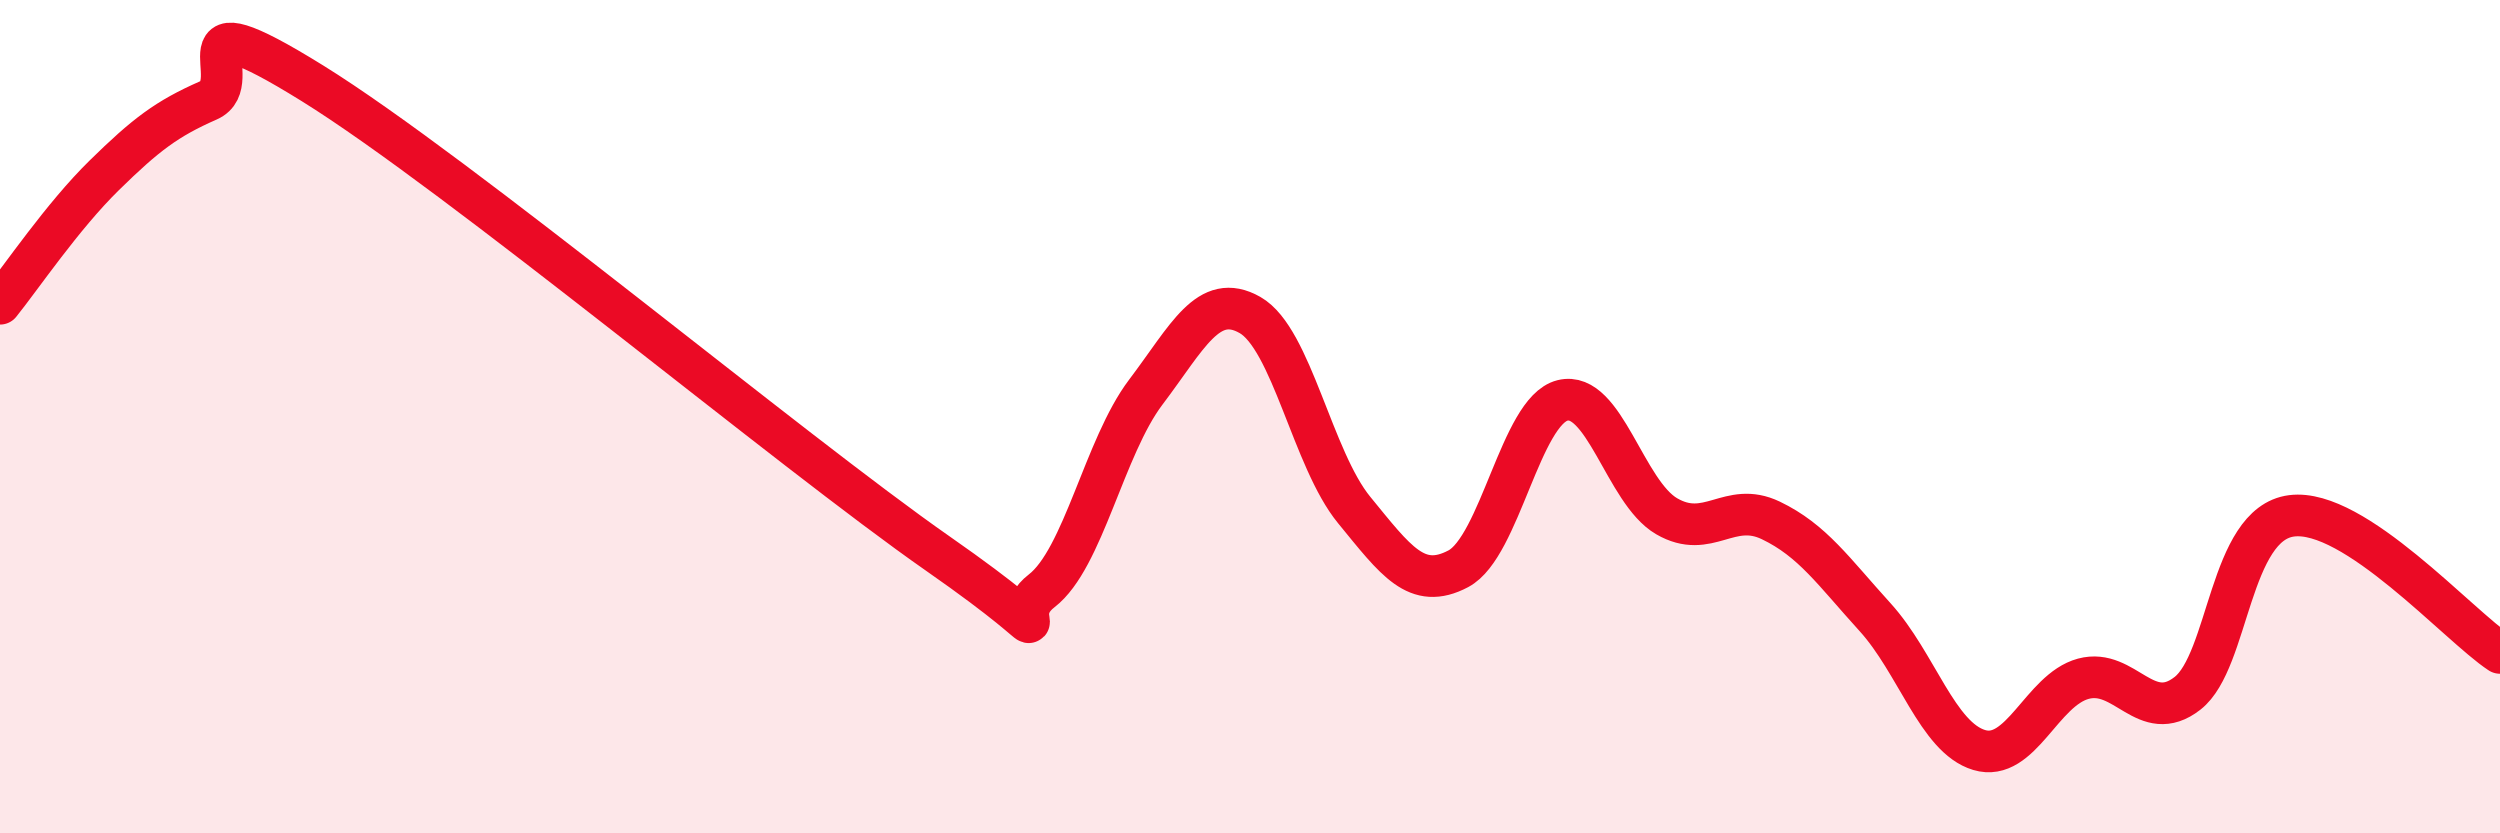
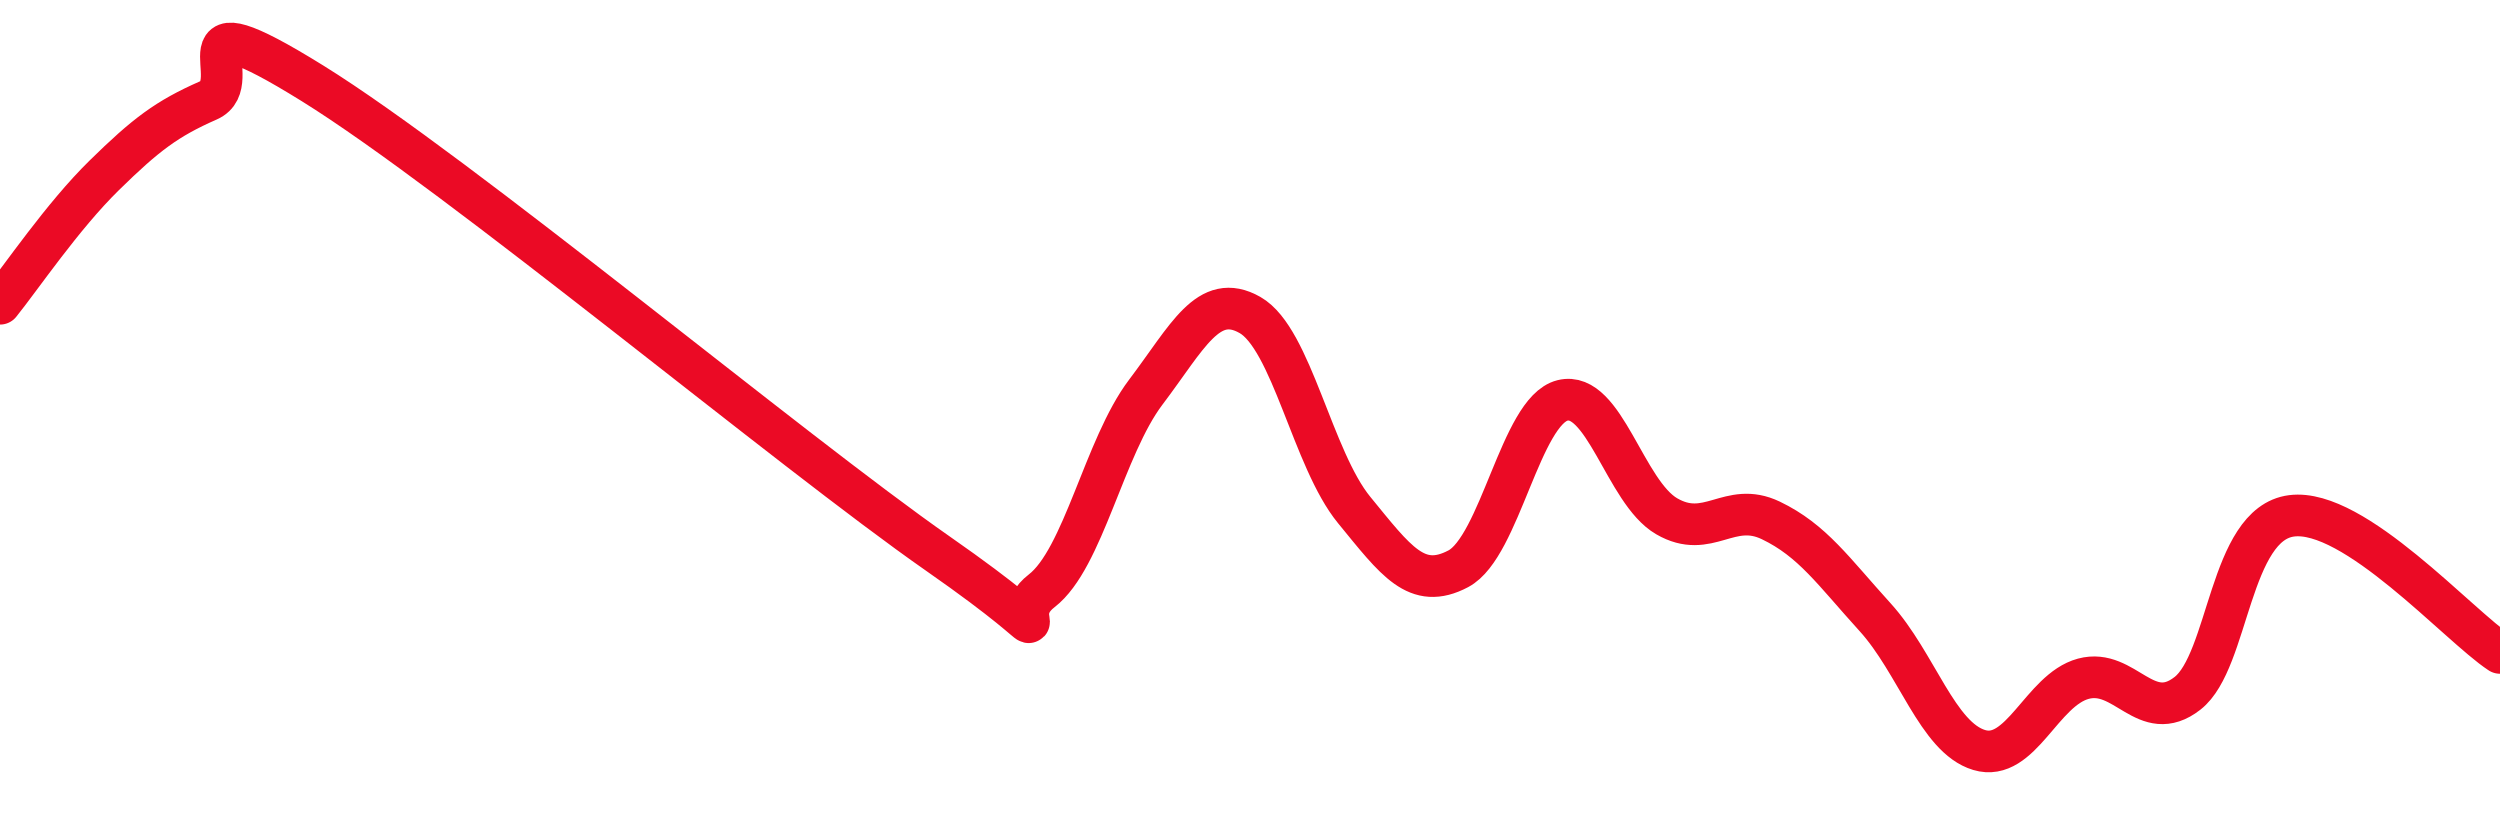
<svg xmlns="http://www.w3.org/2000/svg" width="60" height="20" viewBox="0 0 60 20">
-   <path d="M 0,7.29 C 0.5,6.67 1.5,5.19 2.5,4.21 C 3.5,3.23 4,2.85 5,2.41 C 6,1.97 4,-0.17 7.5,2 C 11,4.17 19,10.84 22.5,13.28 C 26,15.72 24,14.95 25,14.18 C 26,13.41 26.5,10.73 27.5,9.41 C 28.5,8.09 29,6.99 30,7.56 C 31,8.13 31.5,11.02 32.5,12.24 C 33.5,13.46 34,14.18 35,13.65 C 36,13.12 36.5,9.86 37.5,9.61 C 38.5,9.36 39,11.81 40,12.39 C 41,12.97 41.5,12.01 42.5,12.49 C 43.5,12.97 44,13.71 45,14.81 C 46,15.91 46.5,17.7 47.5,18 C 48.5,18.3 49,16.56 50,16.29 C 51,16.02 51.5,17.42 52.5,16.64 C 53.5,15.86 53.5,12.57 55,12.38 C 56.5,12.19 59,15.01 60,15.67L60 20L0 20Z" fill="#EB0A25" opacity="0.1" stroke-linecap="round" stroke-linejoin="round" />
  <path d="M 0,7.29 C 0.5,6.67 1.5,5.19 2.5,4.21 C 3.5,3.23 4,2.85 5,2.41 C 6,1.97 4,-0.17 7.5,2 C 11,4.17 19,10.84 22.5,13.28 C 26,15.72 24,14.95 25,14.18 C 26,13.41 26.5,10.73 27.5,9.41 C 28.5,8.09 29,6.99 30,7.56 C 31,8.13 31.5,11.02 32.5,12.24 C 33.5,13.46 34,14.18 35,13.65 C 36,13.12 36.5,9.86 37.5,9.61 C 38.5,9.36 39,11.81 40,12.39 C 41,12.97 41.5,12.01 42.5,12.49 C 43.5,12.97 44,13.71 45,14.81 C 46,15.91 46.5,17.7 47.5,18 C 48.5,18.3 49,16.56 50,16.29 C 51,16.02 51.5,17.42 52.5,16.64 C 53.5,15.86 53.5,12.57 55,12.38 C 56.5,12.19 59,15.01 60,15.67" stroke="#EB0A25" stroke-width="1" fill="none" stroke-linecap="round" stroke-linejoin="round" />
</svg>